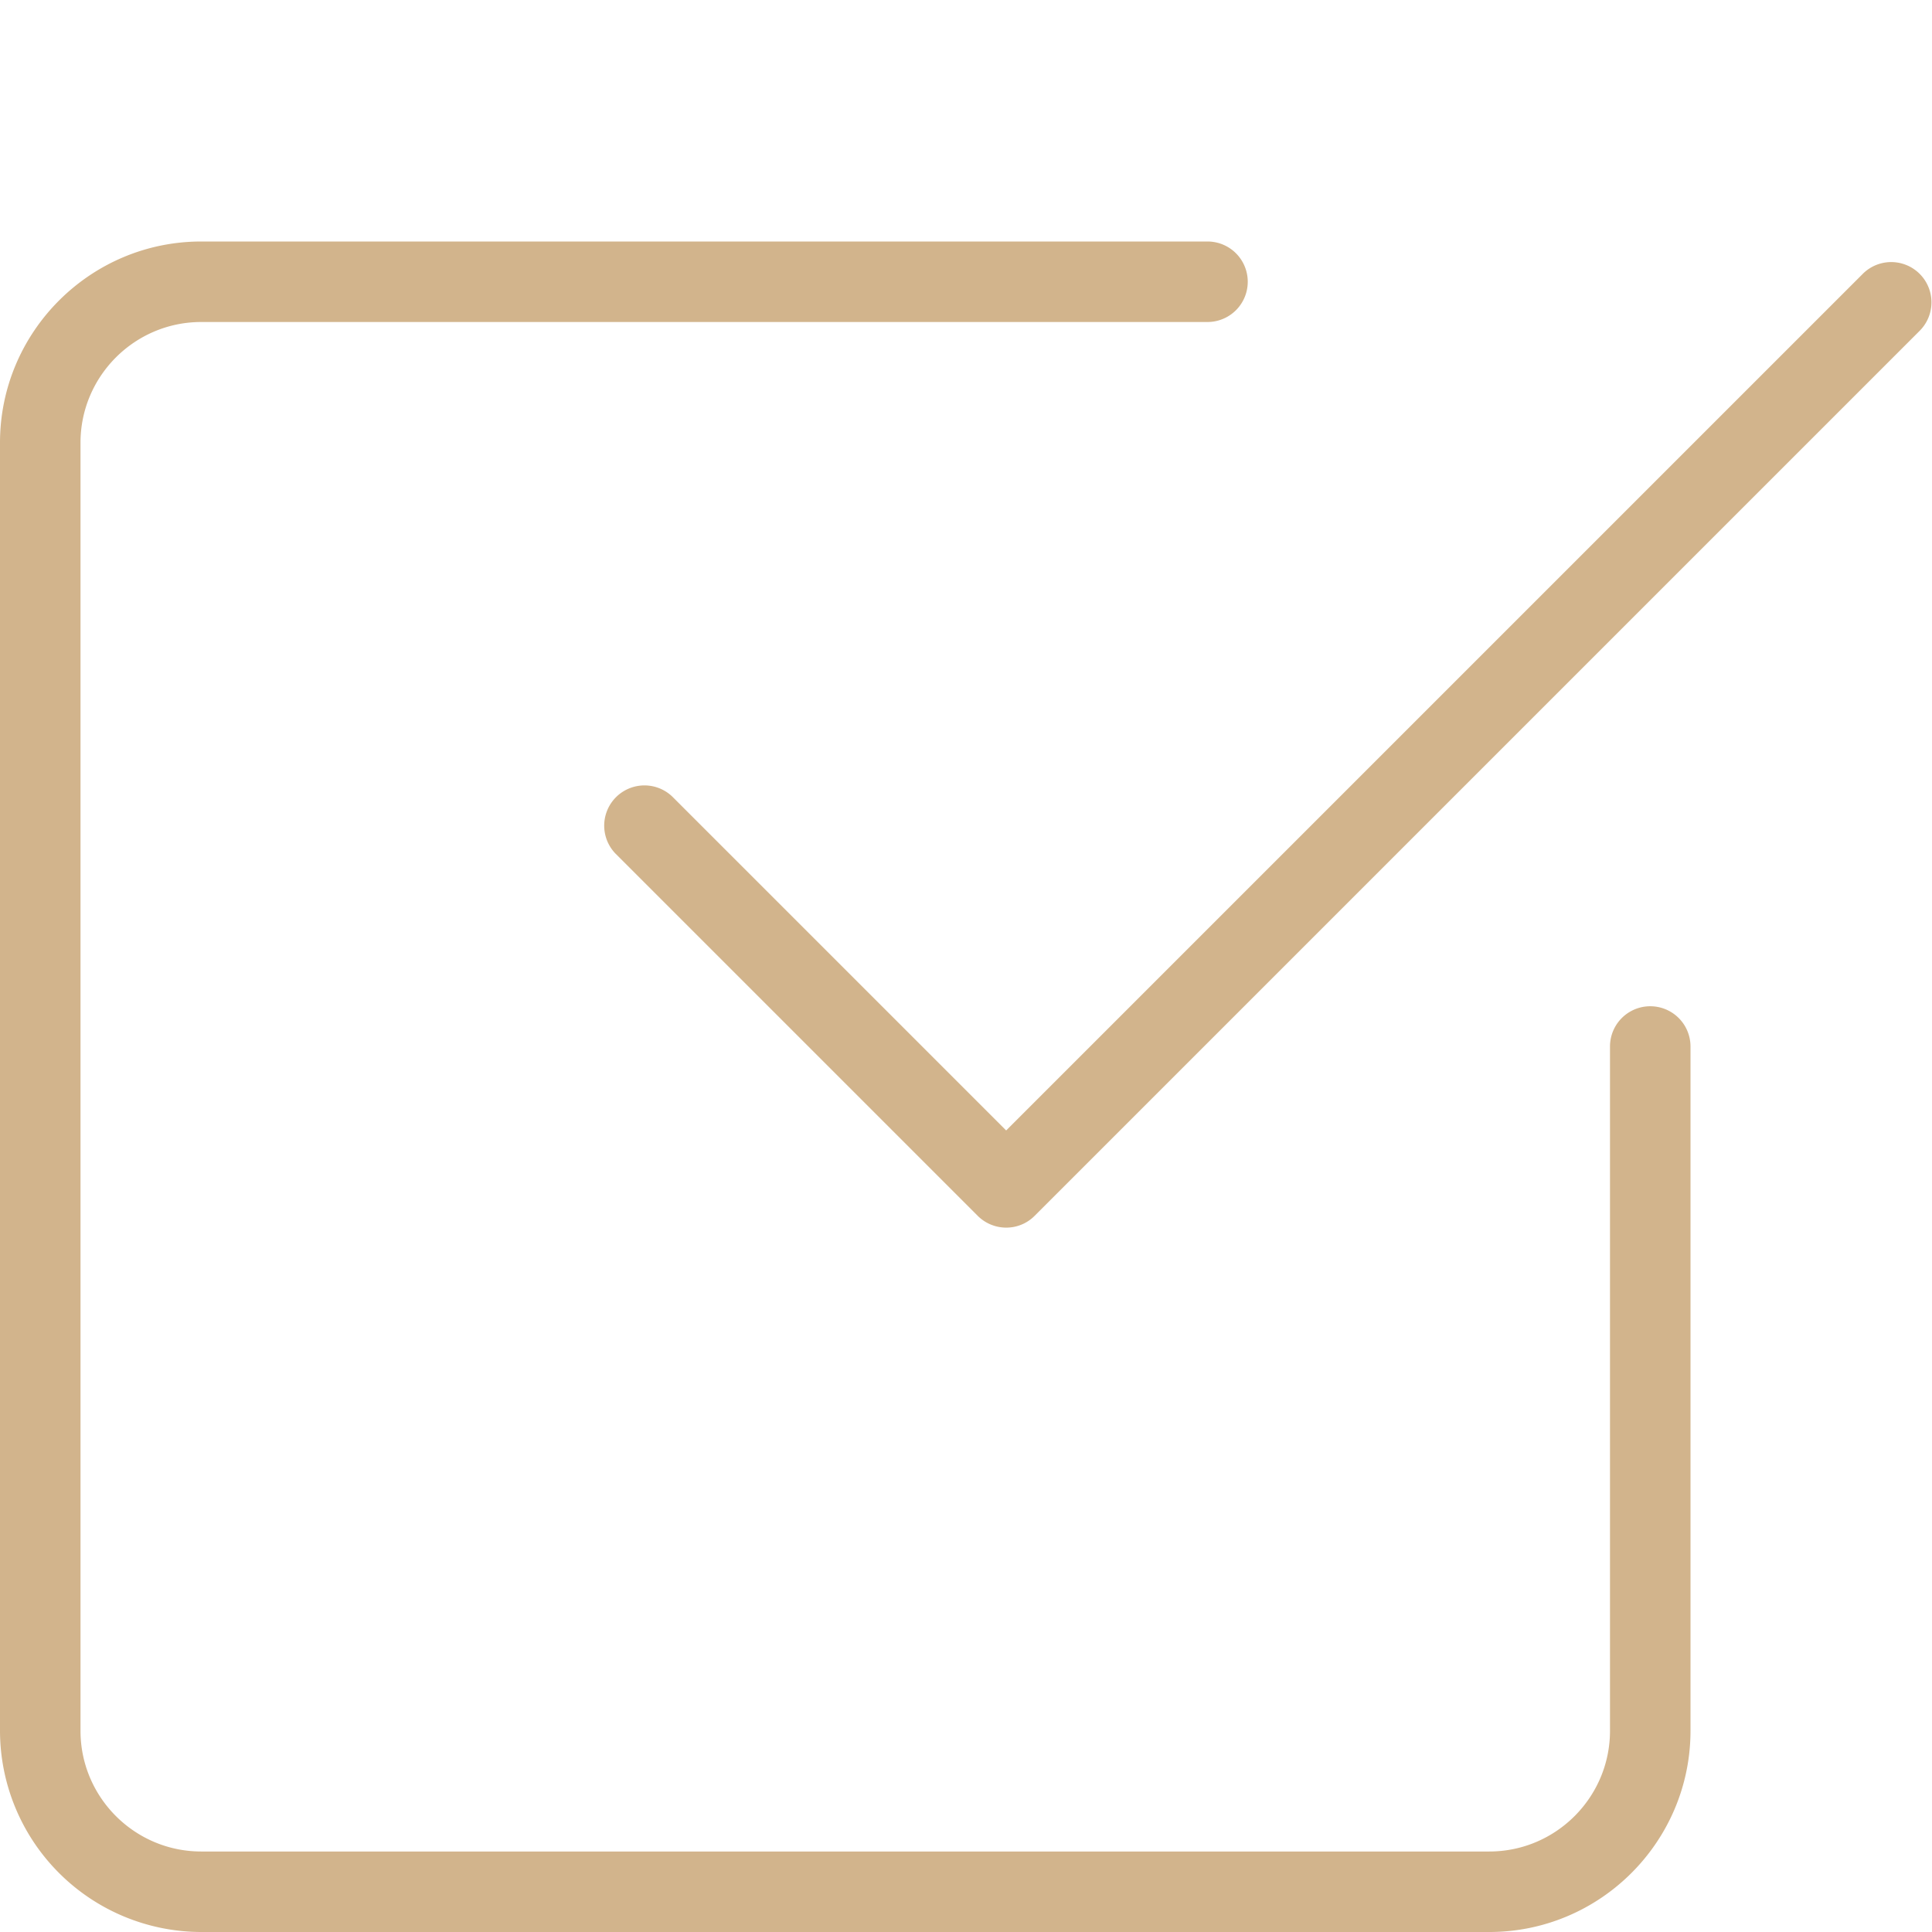
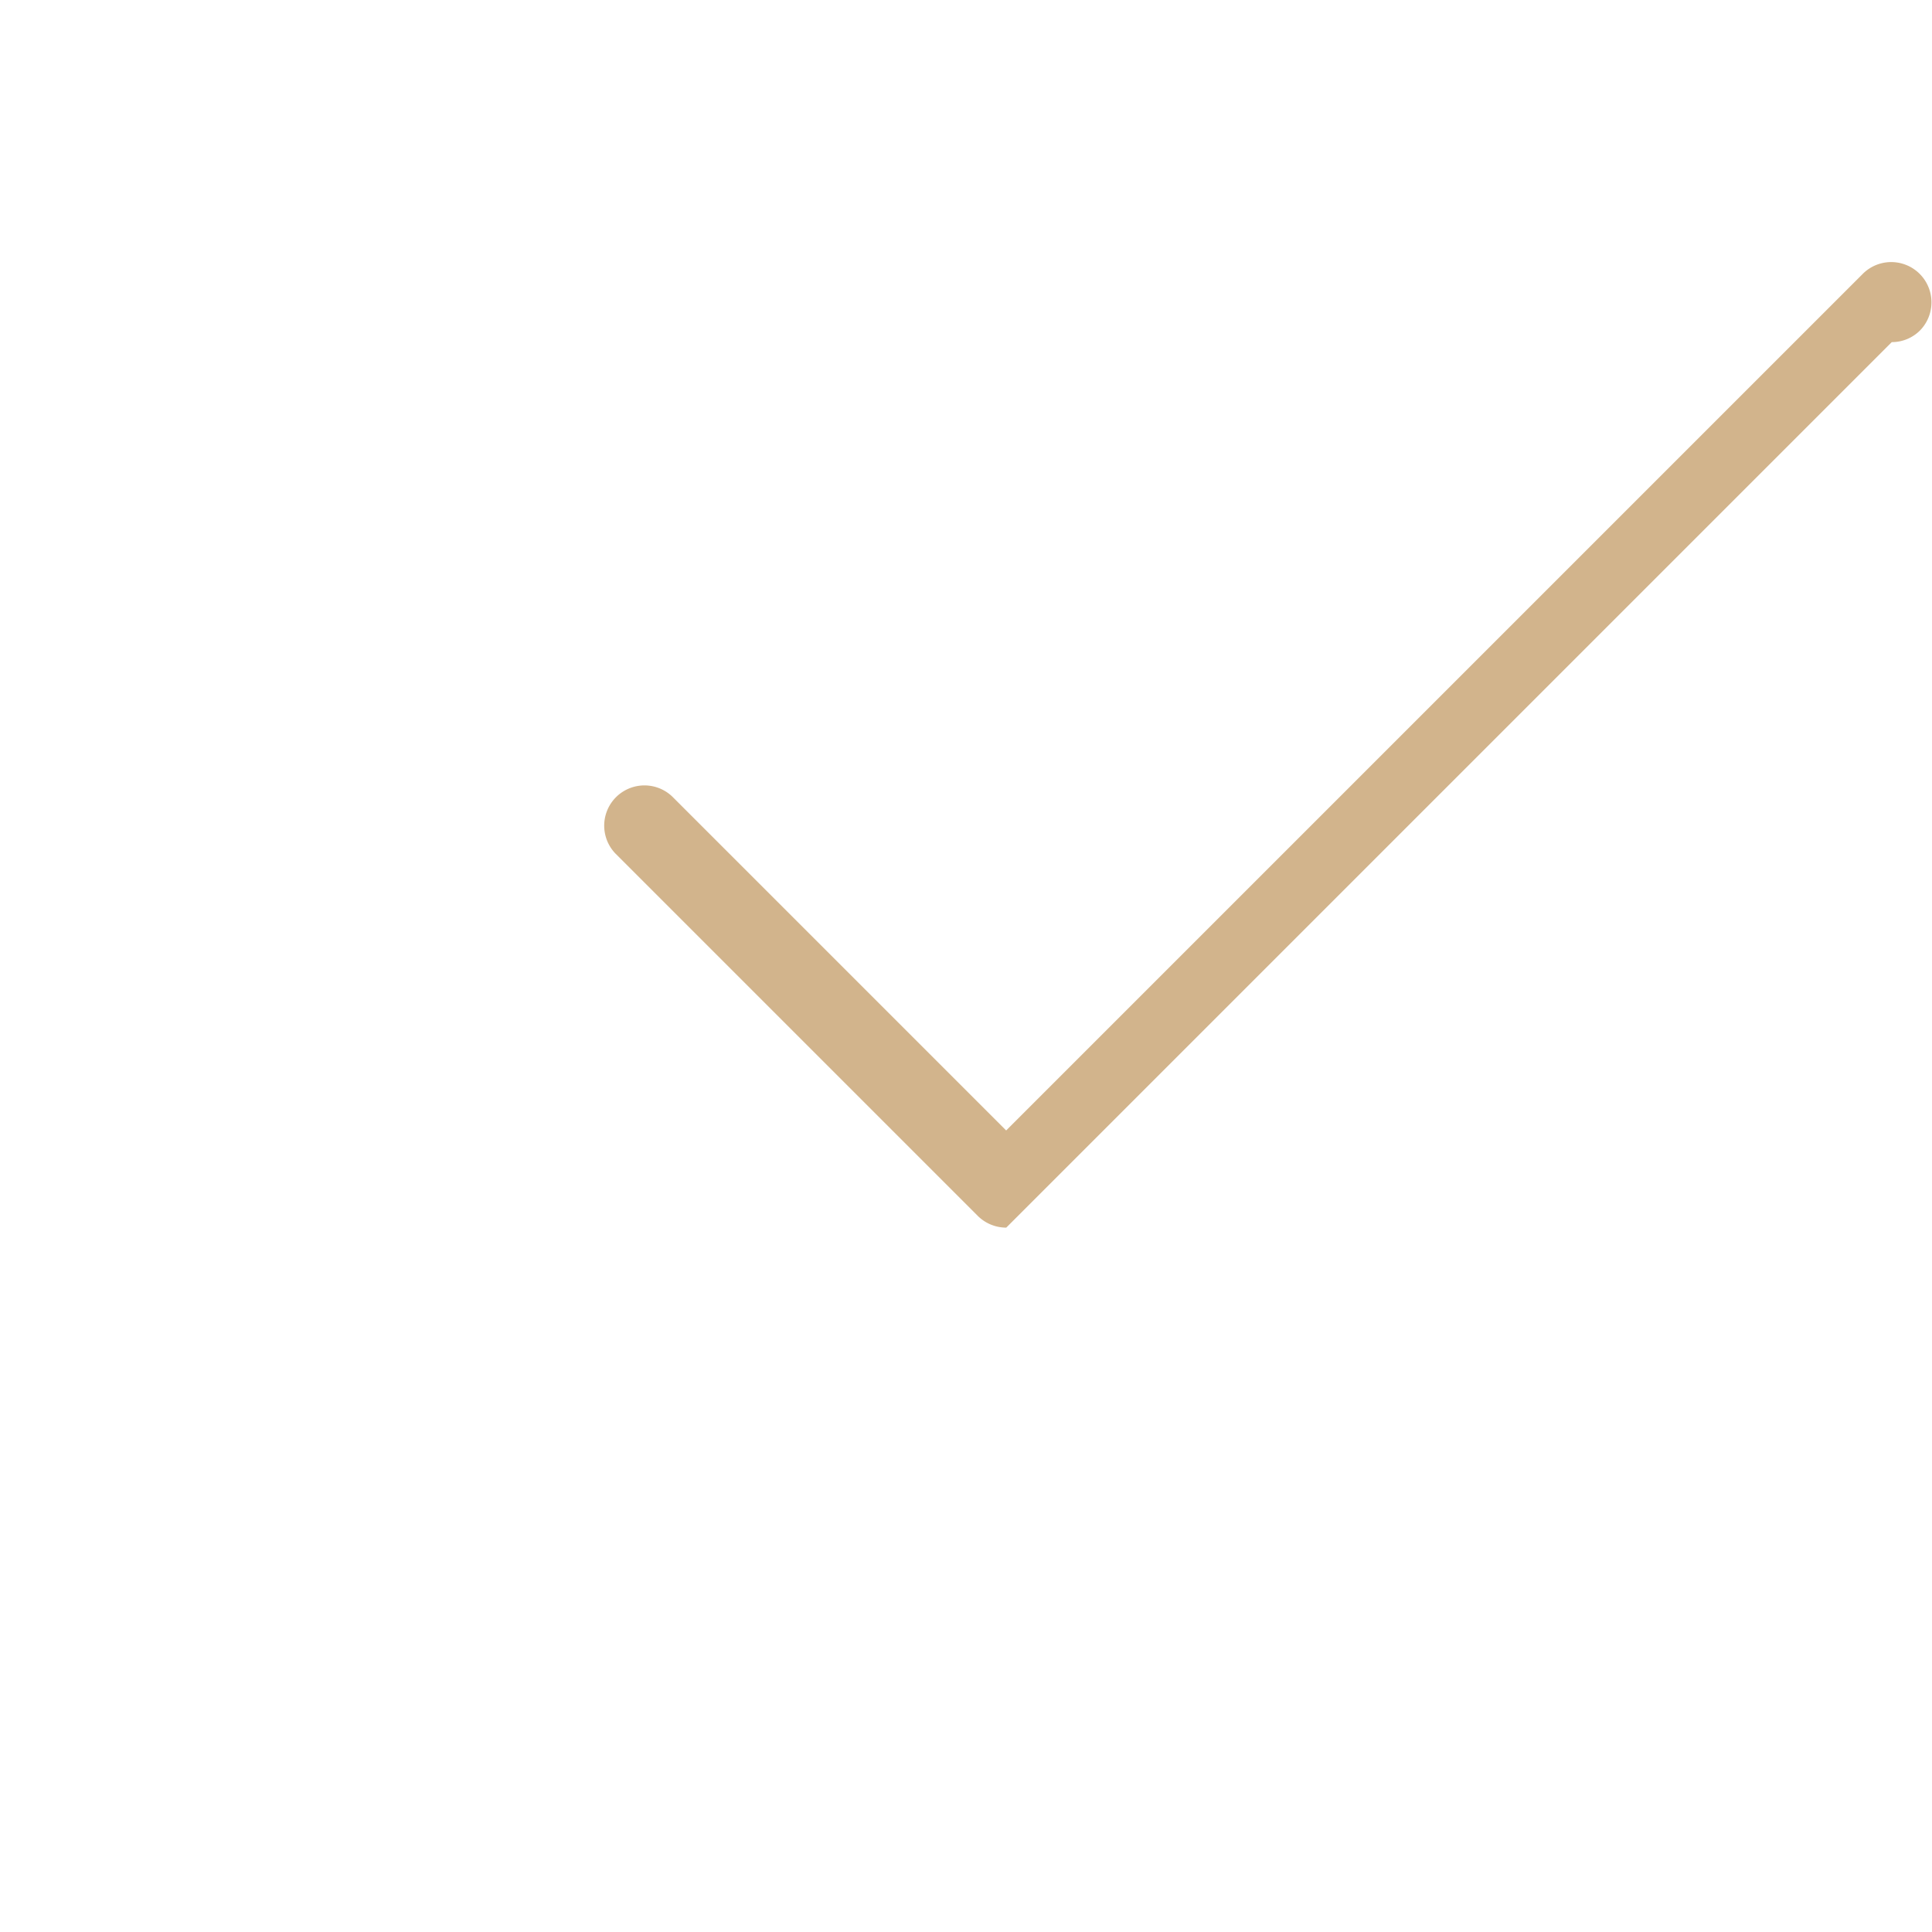
<svg xmlns="http://www.w3.org/2000/svg" version="1.1" width="512" height="512" x="0" y="0" viewBox="0 0 24 24" style="enable-background:new 0 0 512 512" xml:space="preserve">
  <g>
-     <path d="M18.5 24h-16A2.503 2.503 0 0 1 0 21.5v-16C0 4.122 1.122 3 2.5 3H15a.5.5 0 0 1 0 1H2.5C1.673 4 1 4.673 1 5.5v16c0 .827.673 1.5 1.5 1.5h16c.827 0 1.5-.673 1.5-1.5V13a.5.5 0 0 1 1 0v8.5c0 1.378-1.122 2.5-2.5 2.5z" fill="#d2b48c" opacity="1" data-original="#000000" />
-     <path d="M12.5 15.25a.502.502 0 0 1-.354-.146l-4.5-4.5a.5.5 0 0 1 .707-.707l4.146 4.146L23.146 3.396a.5.5 0 0 1 .707.707l-11 11a.495.495 0 0 1-.353.147z" fill="#d2b48c" opacity="1" data-original="#000000" />
+     <path d="M12.5 15.25a.502.502 0 0 1-.354-.146l-4.5-4.5a.5.5 0 0 1 .707-.707l4.146 4.146L23.146 3.396a.5.5 0 0 1 .707.707a.495.495 0 0 1-.353.147z" fill="#d2b48c" opacity="1" data-original="#000000" />
  </g>
</svg>